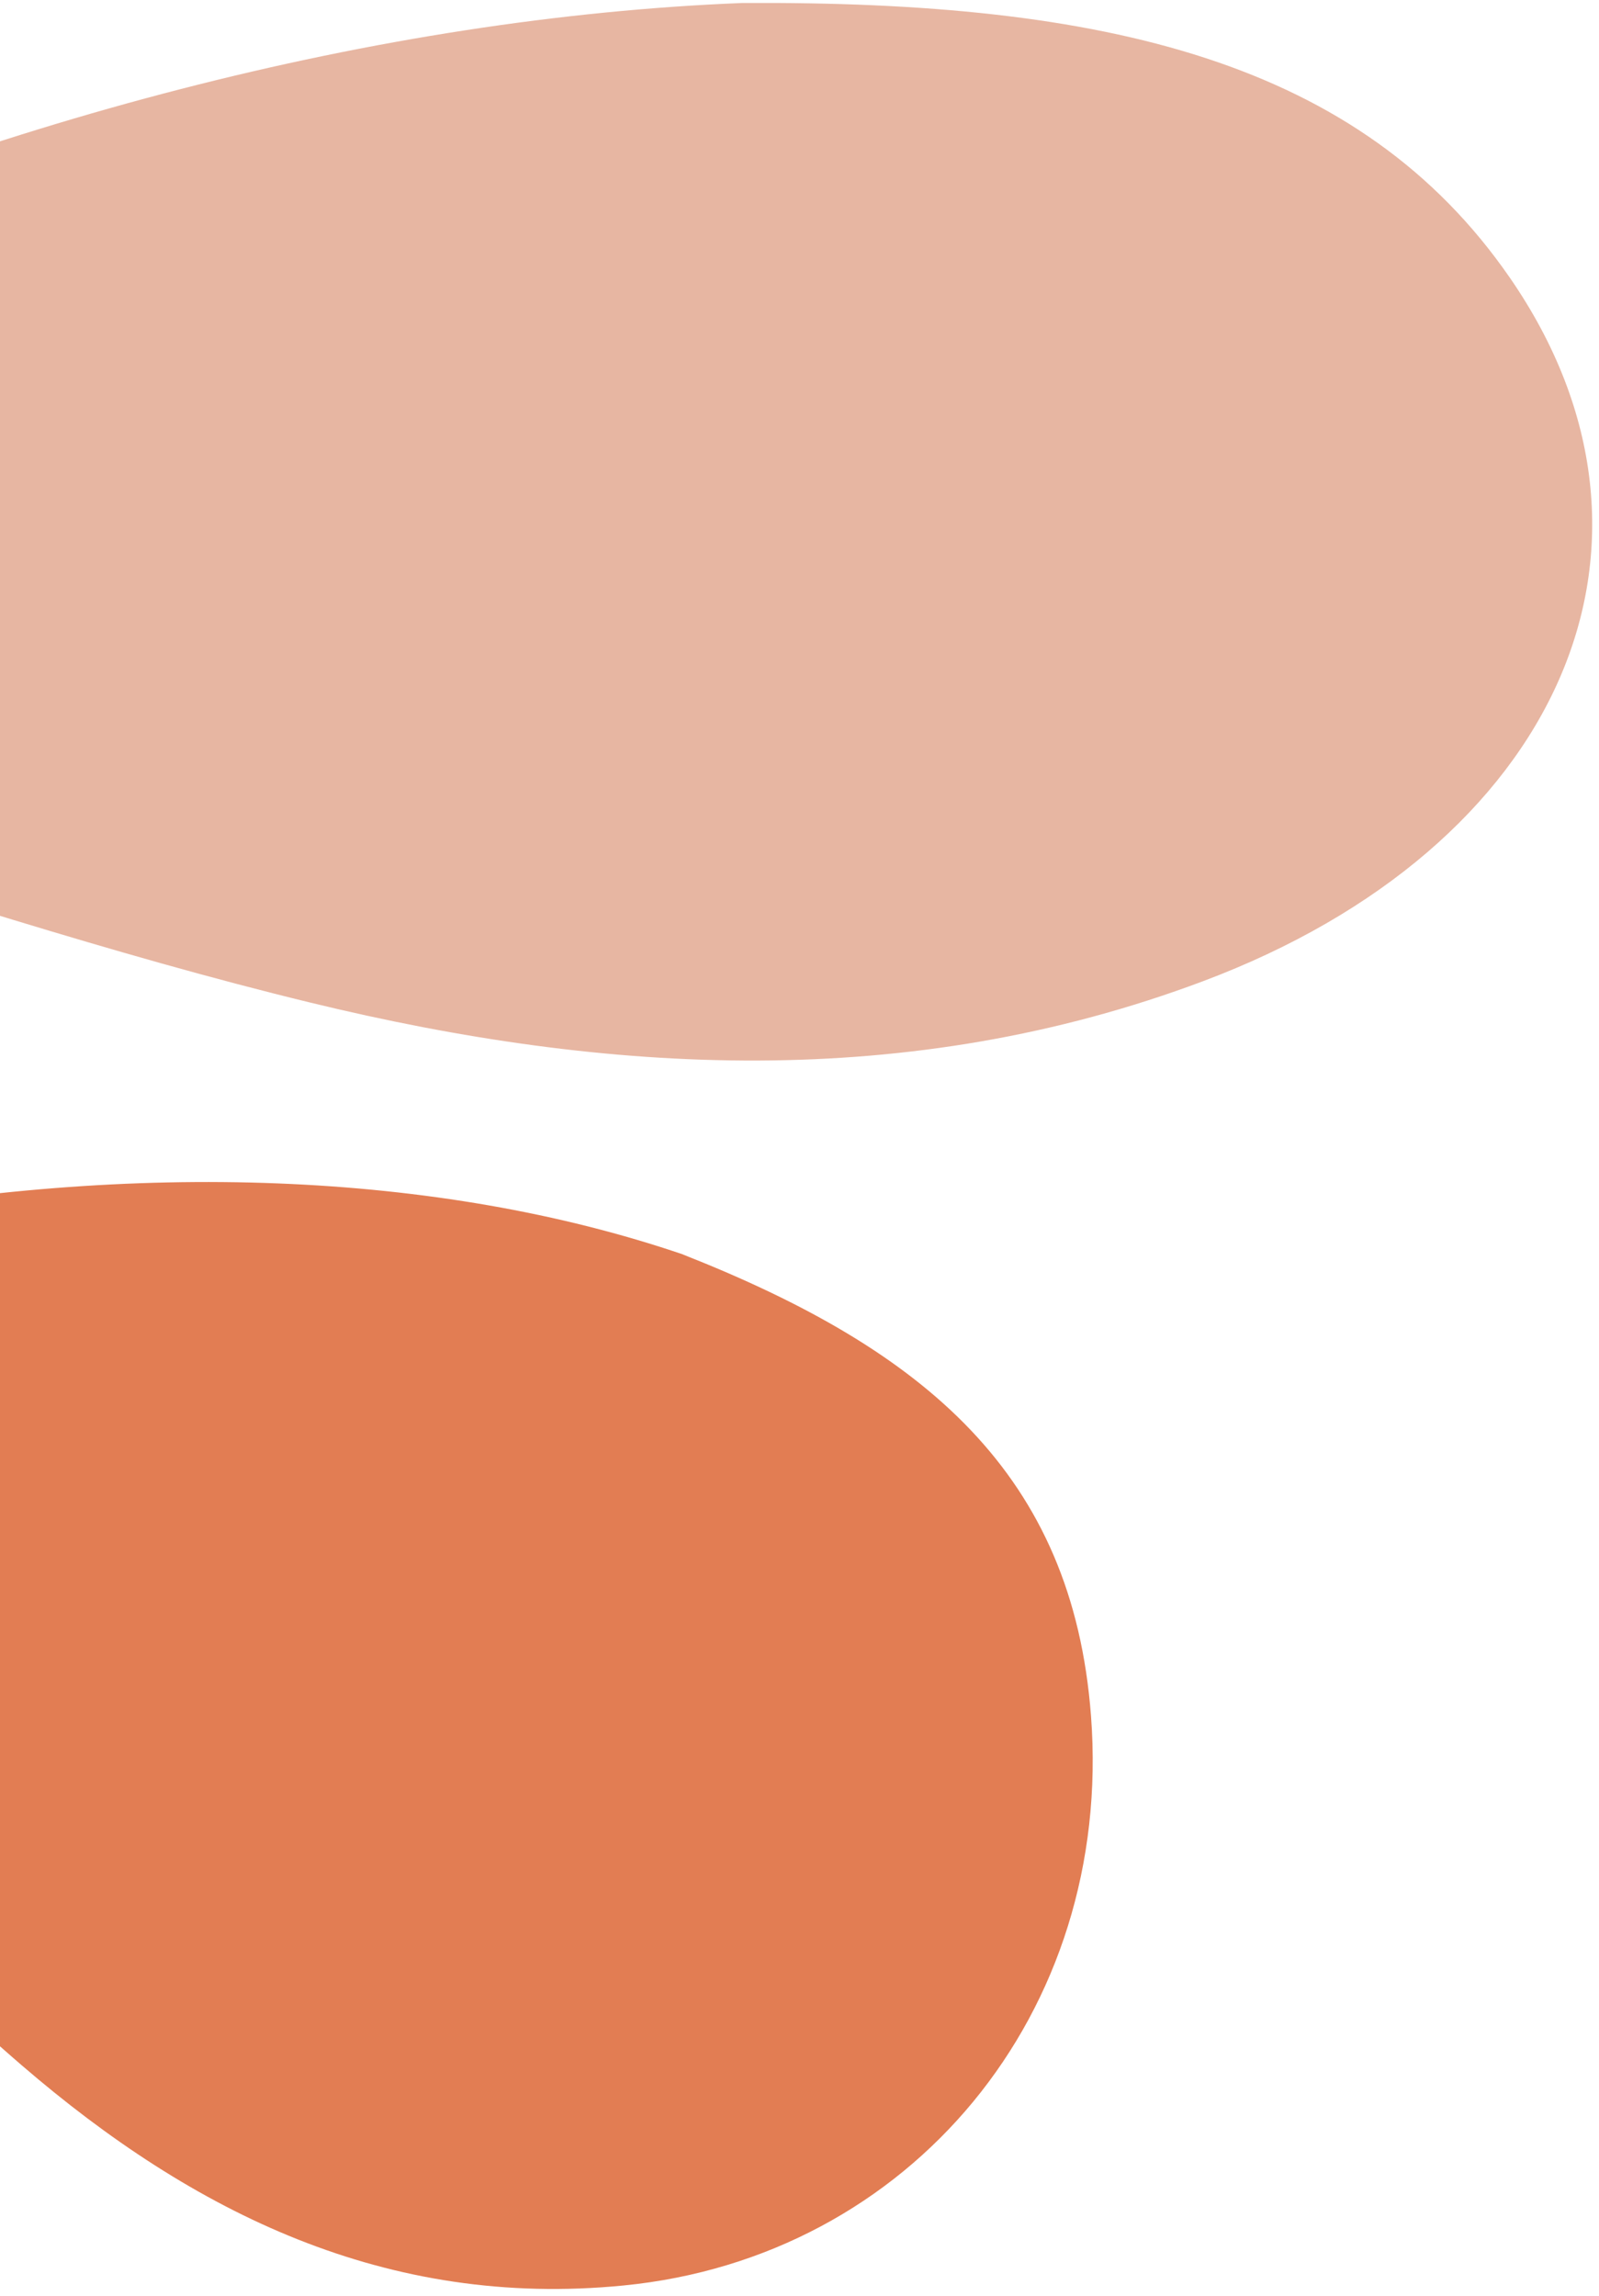
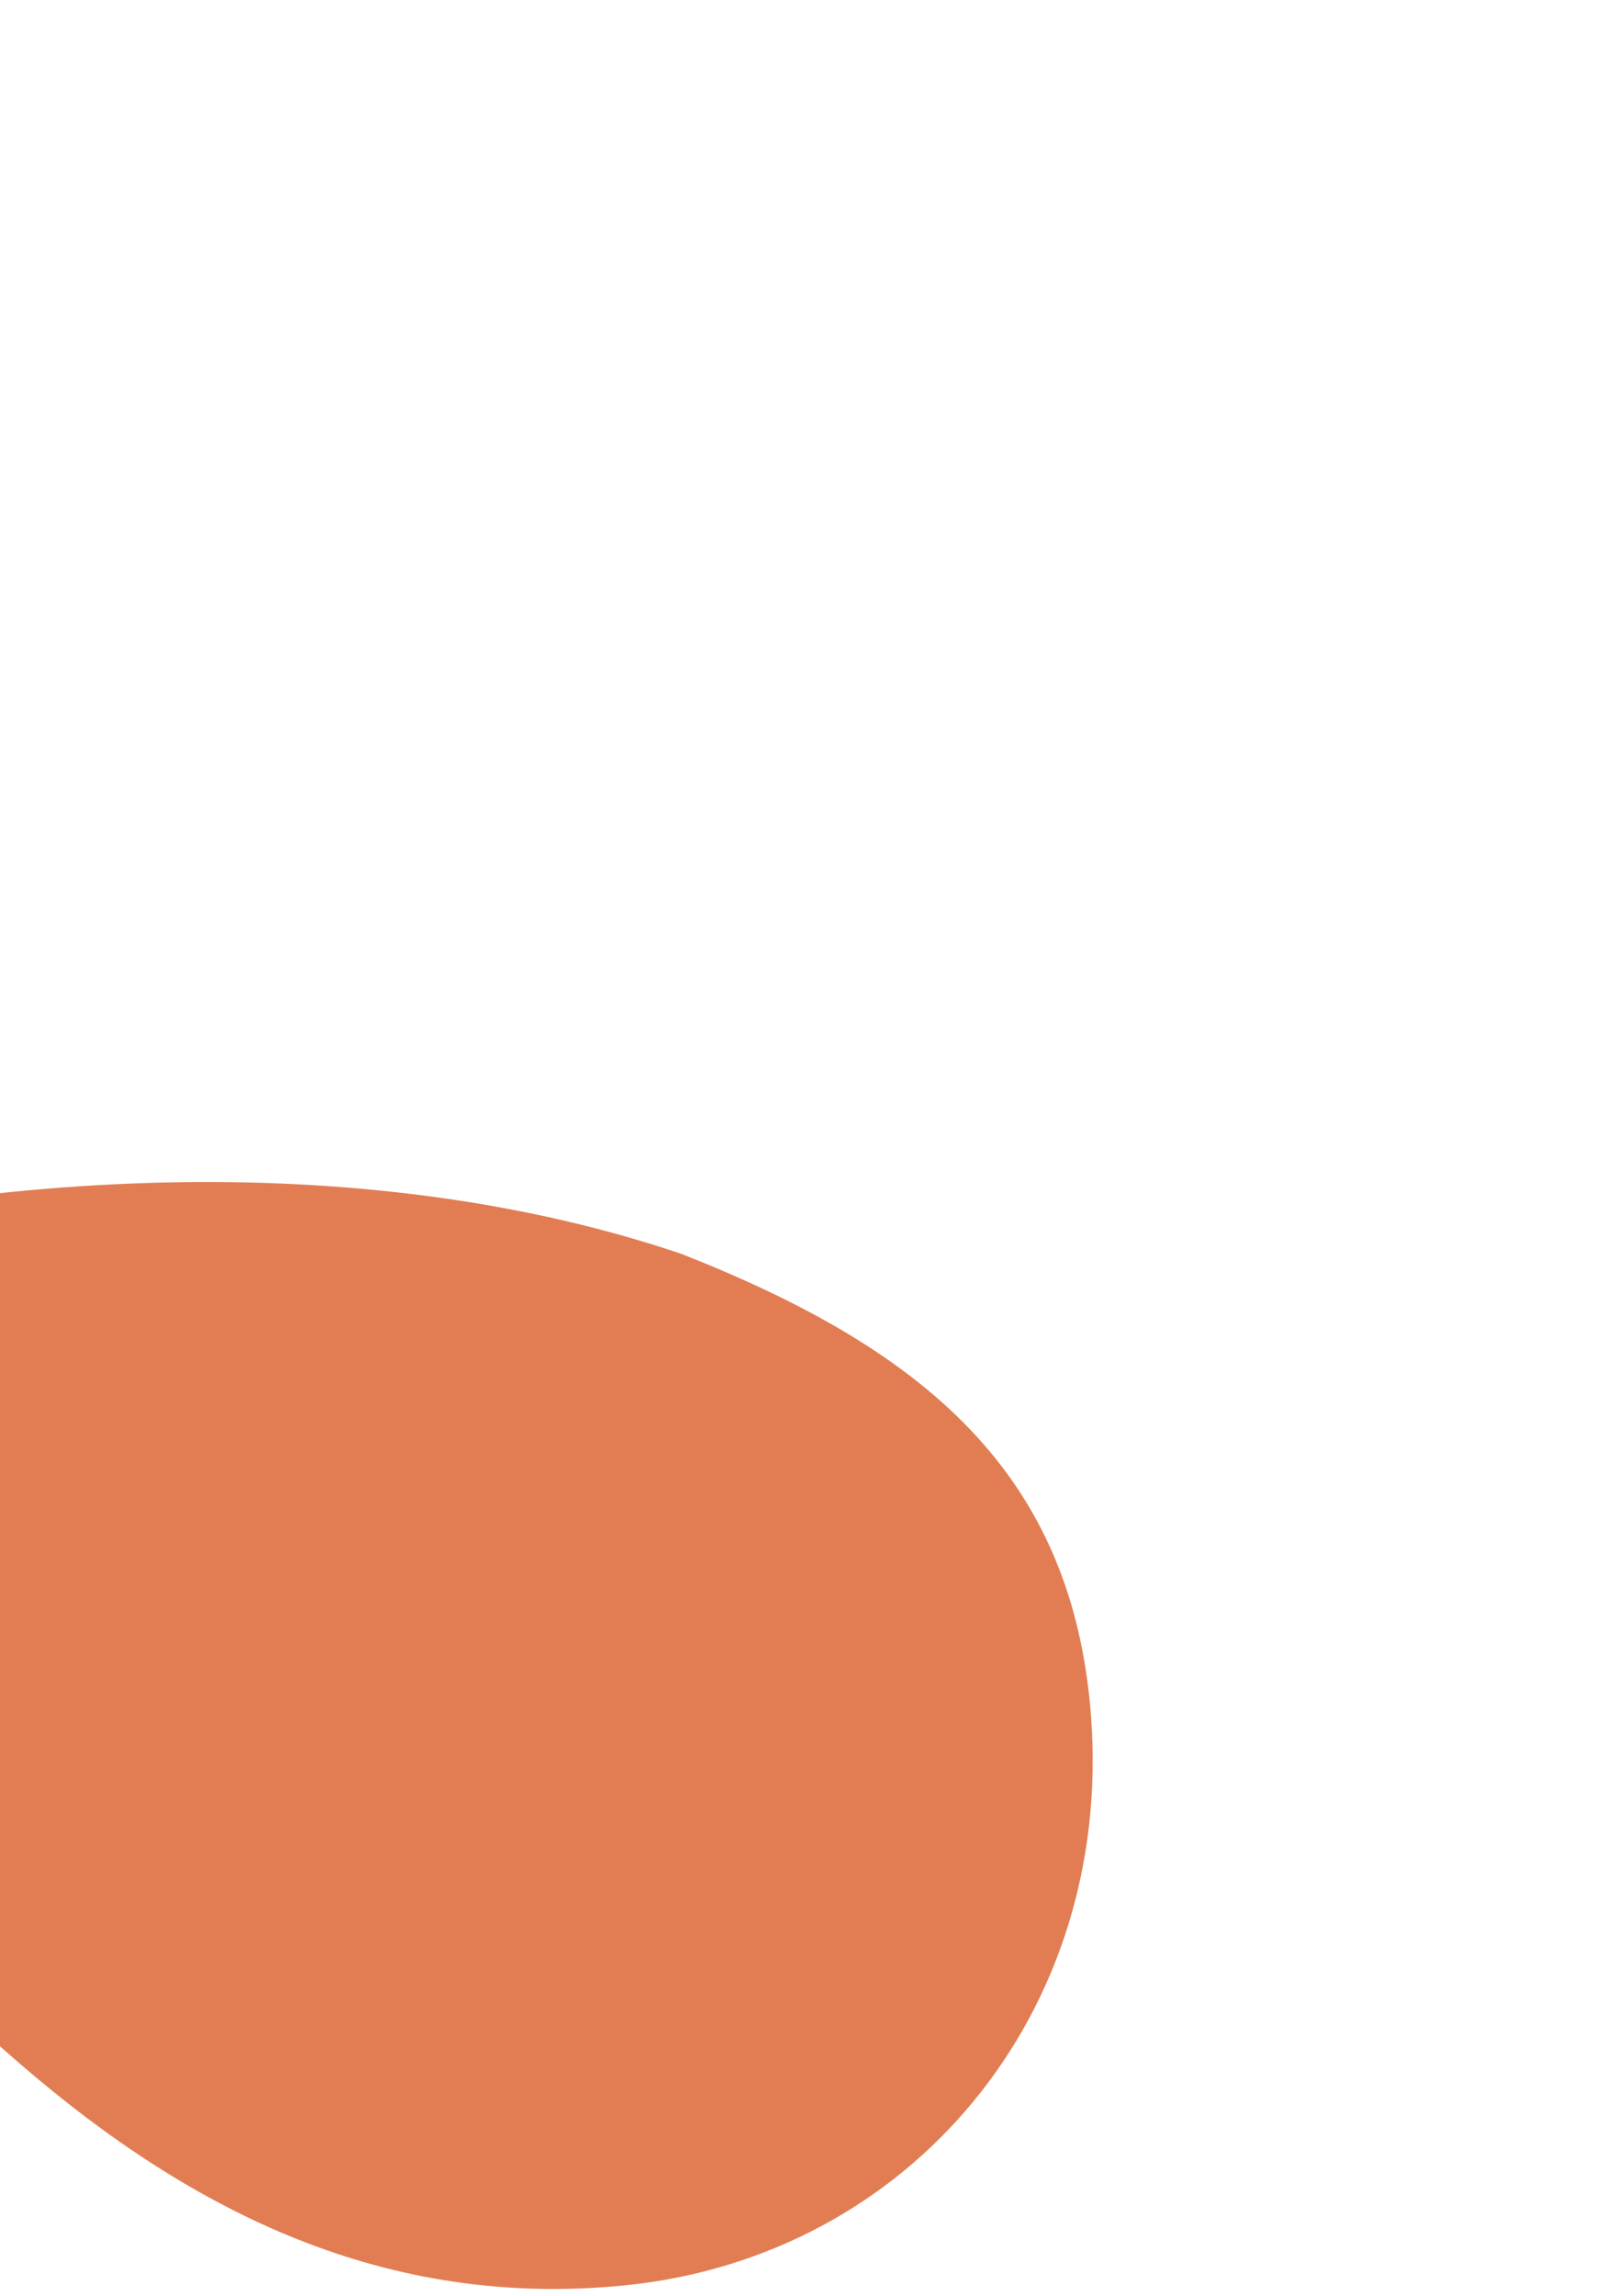
<svg xmlns="http://www.w3.org/2000/svg" width="200" height="287" viewBox="0 0 200 287" fill="none">
-   <path d="M92.82 0.375C138.25 0.095 170.13 7.615 188.86 34.735C211.91 68.125 194.99 105.955 150.48 122.665C113.69 136.475 76.14 134.415 38.87 125.355C13.76 119.255 -10.54 111.085 -35.12 103.675C-39.62 102.315 -43.88 100.355 -47.95 98.295C-83.28 80.395 -84.24 53.075 -48.11 36.415C-2.2 15.245 47.61 2.175 92.81 0.375H92.82Z" fill="#E7B6A2" />
  <path d="M85.45 156.845C115.77 168.795 134.17 184.325 136.46 214.515C139.29 251.665 113.86 282.204 78 285.725C48.35 288.645 24.15 276.645 2.75 258.225C-11.67 245.815 -24.77 231.715 -38.34 218.235C-40.82 215.765 -42.93 212.805 -44.86 209.805C-61.65 183.715 -52.06 158.125 -21.79 152.385C16.68 145.095 54.71 146.355 85.45 156.835V156.845Z" fill="#E27D53" />
</svg>